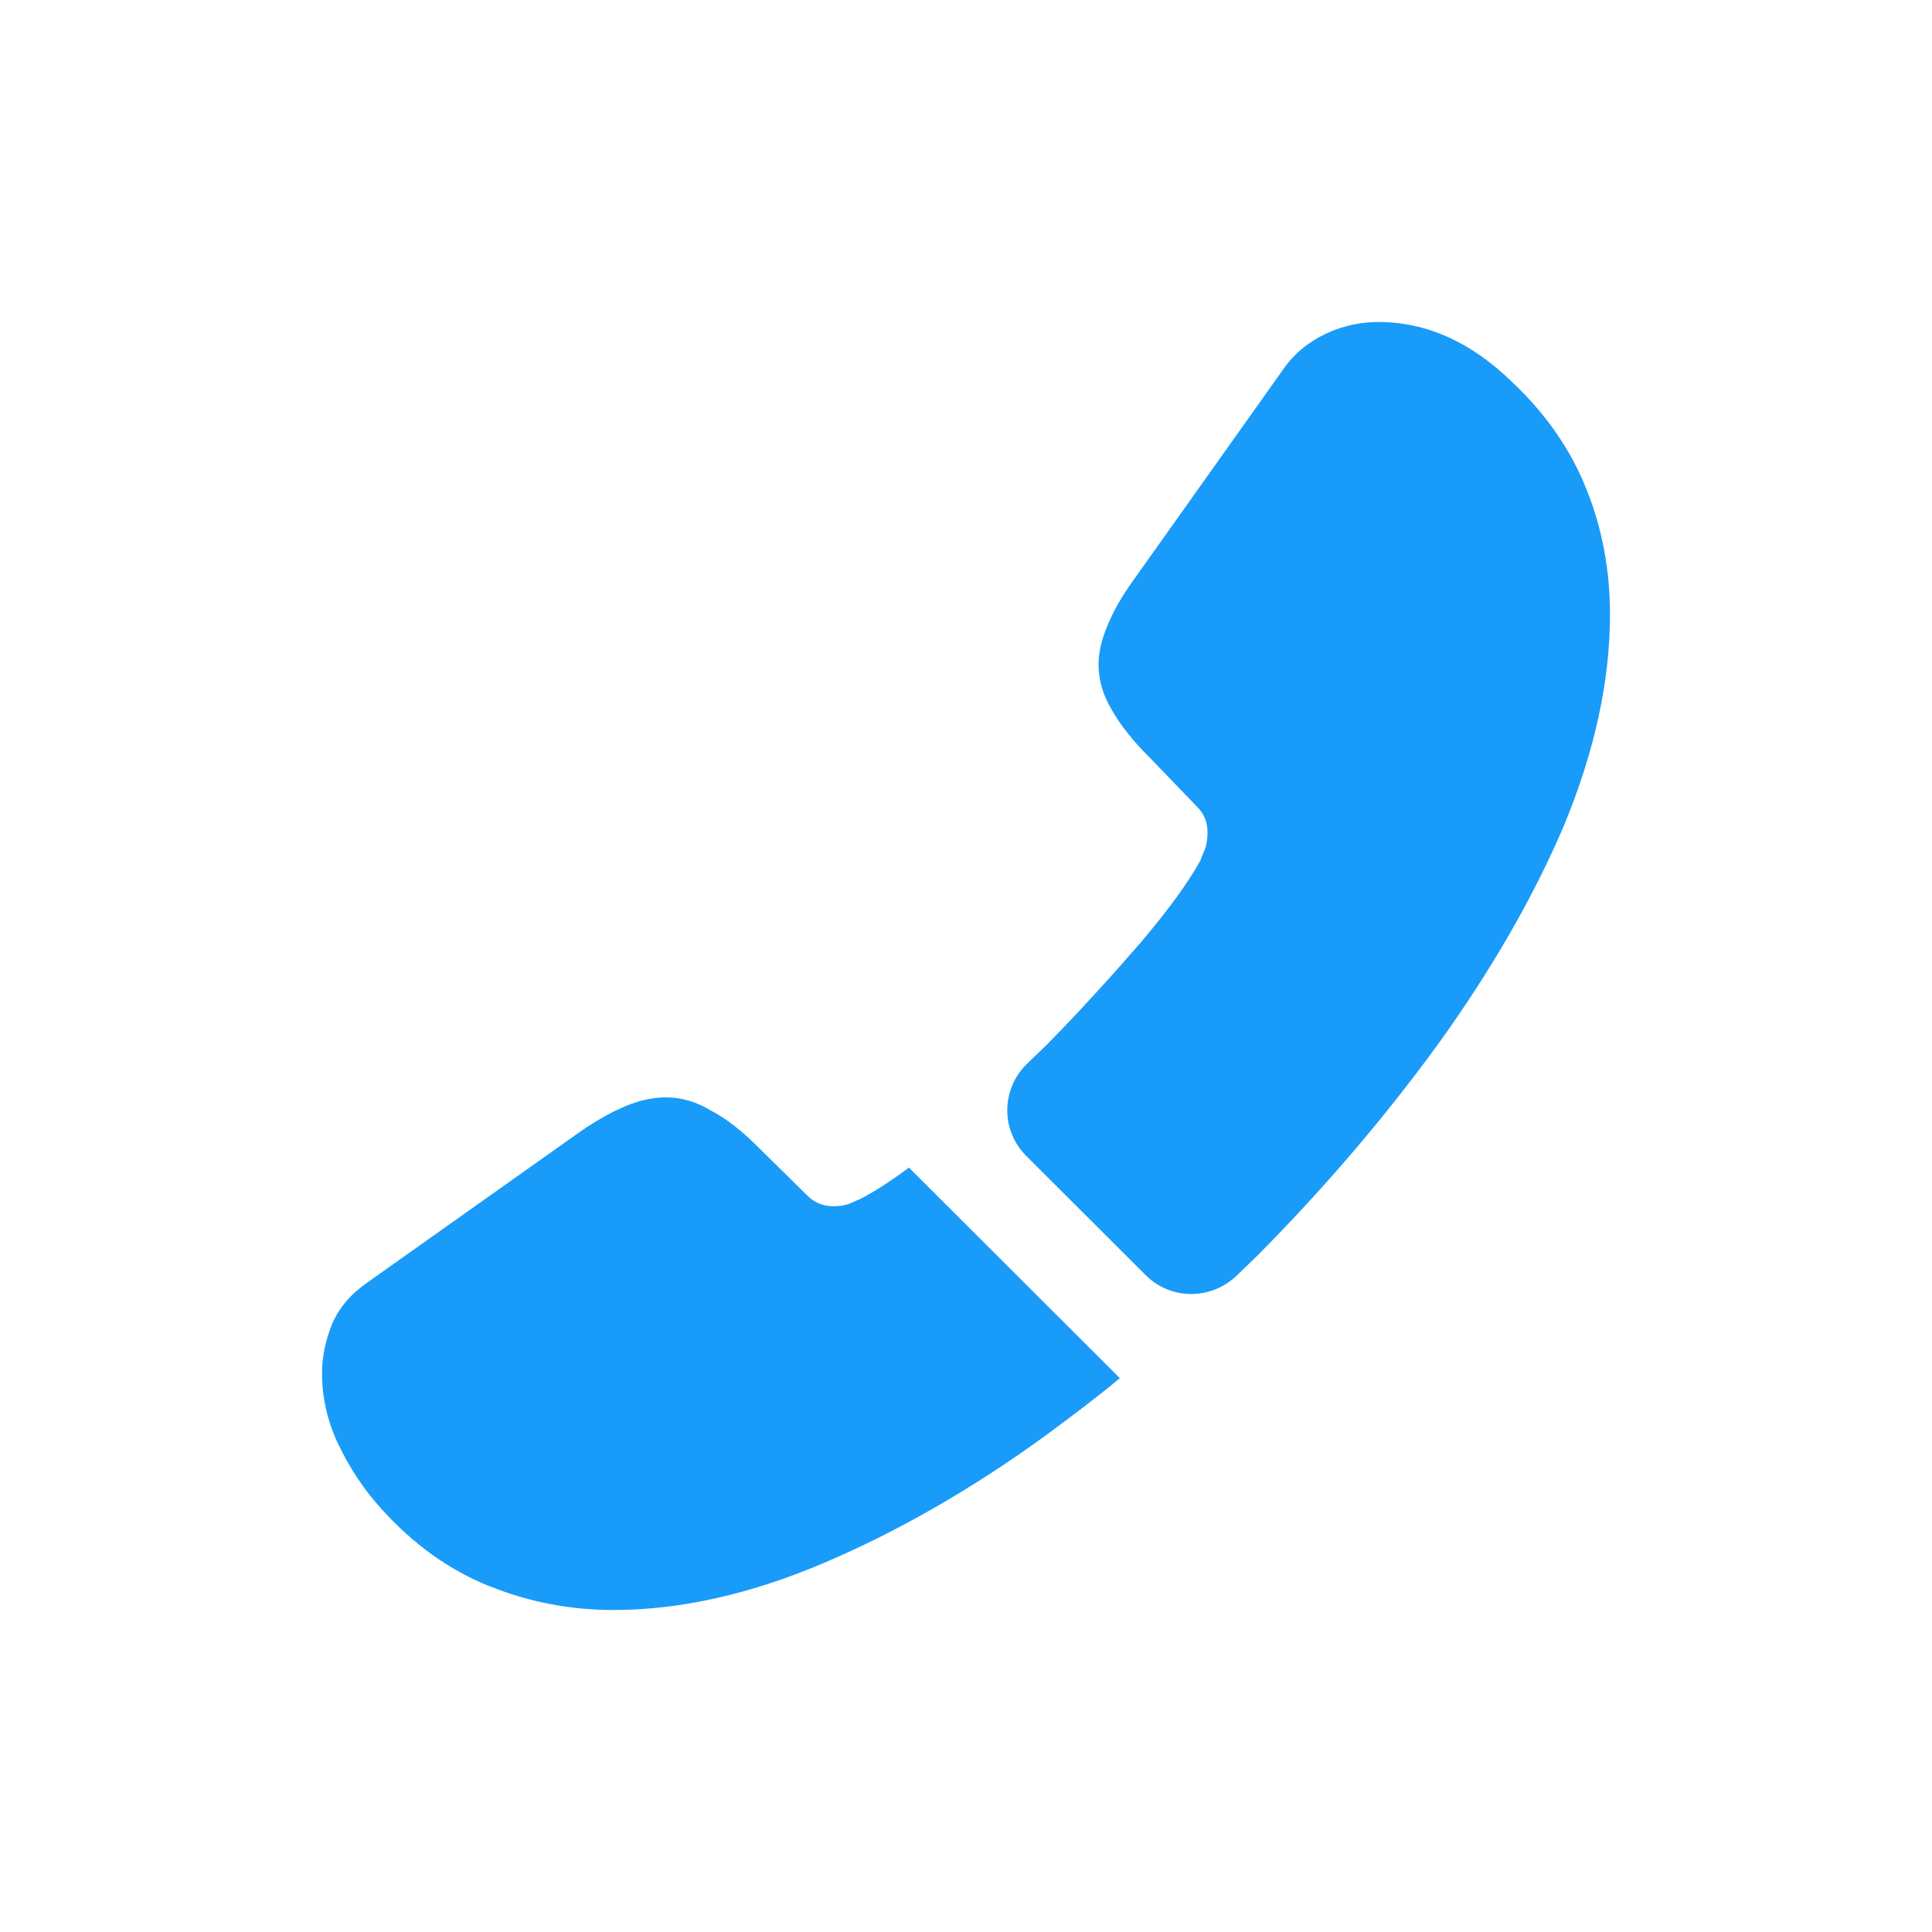
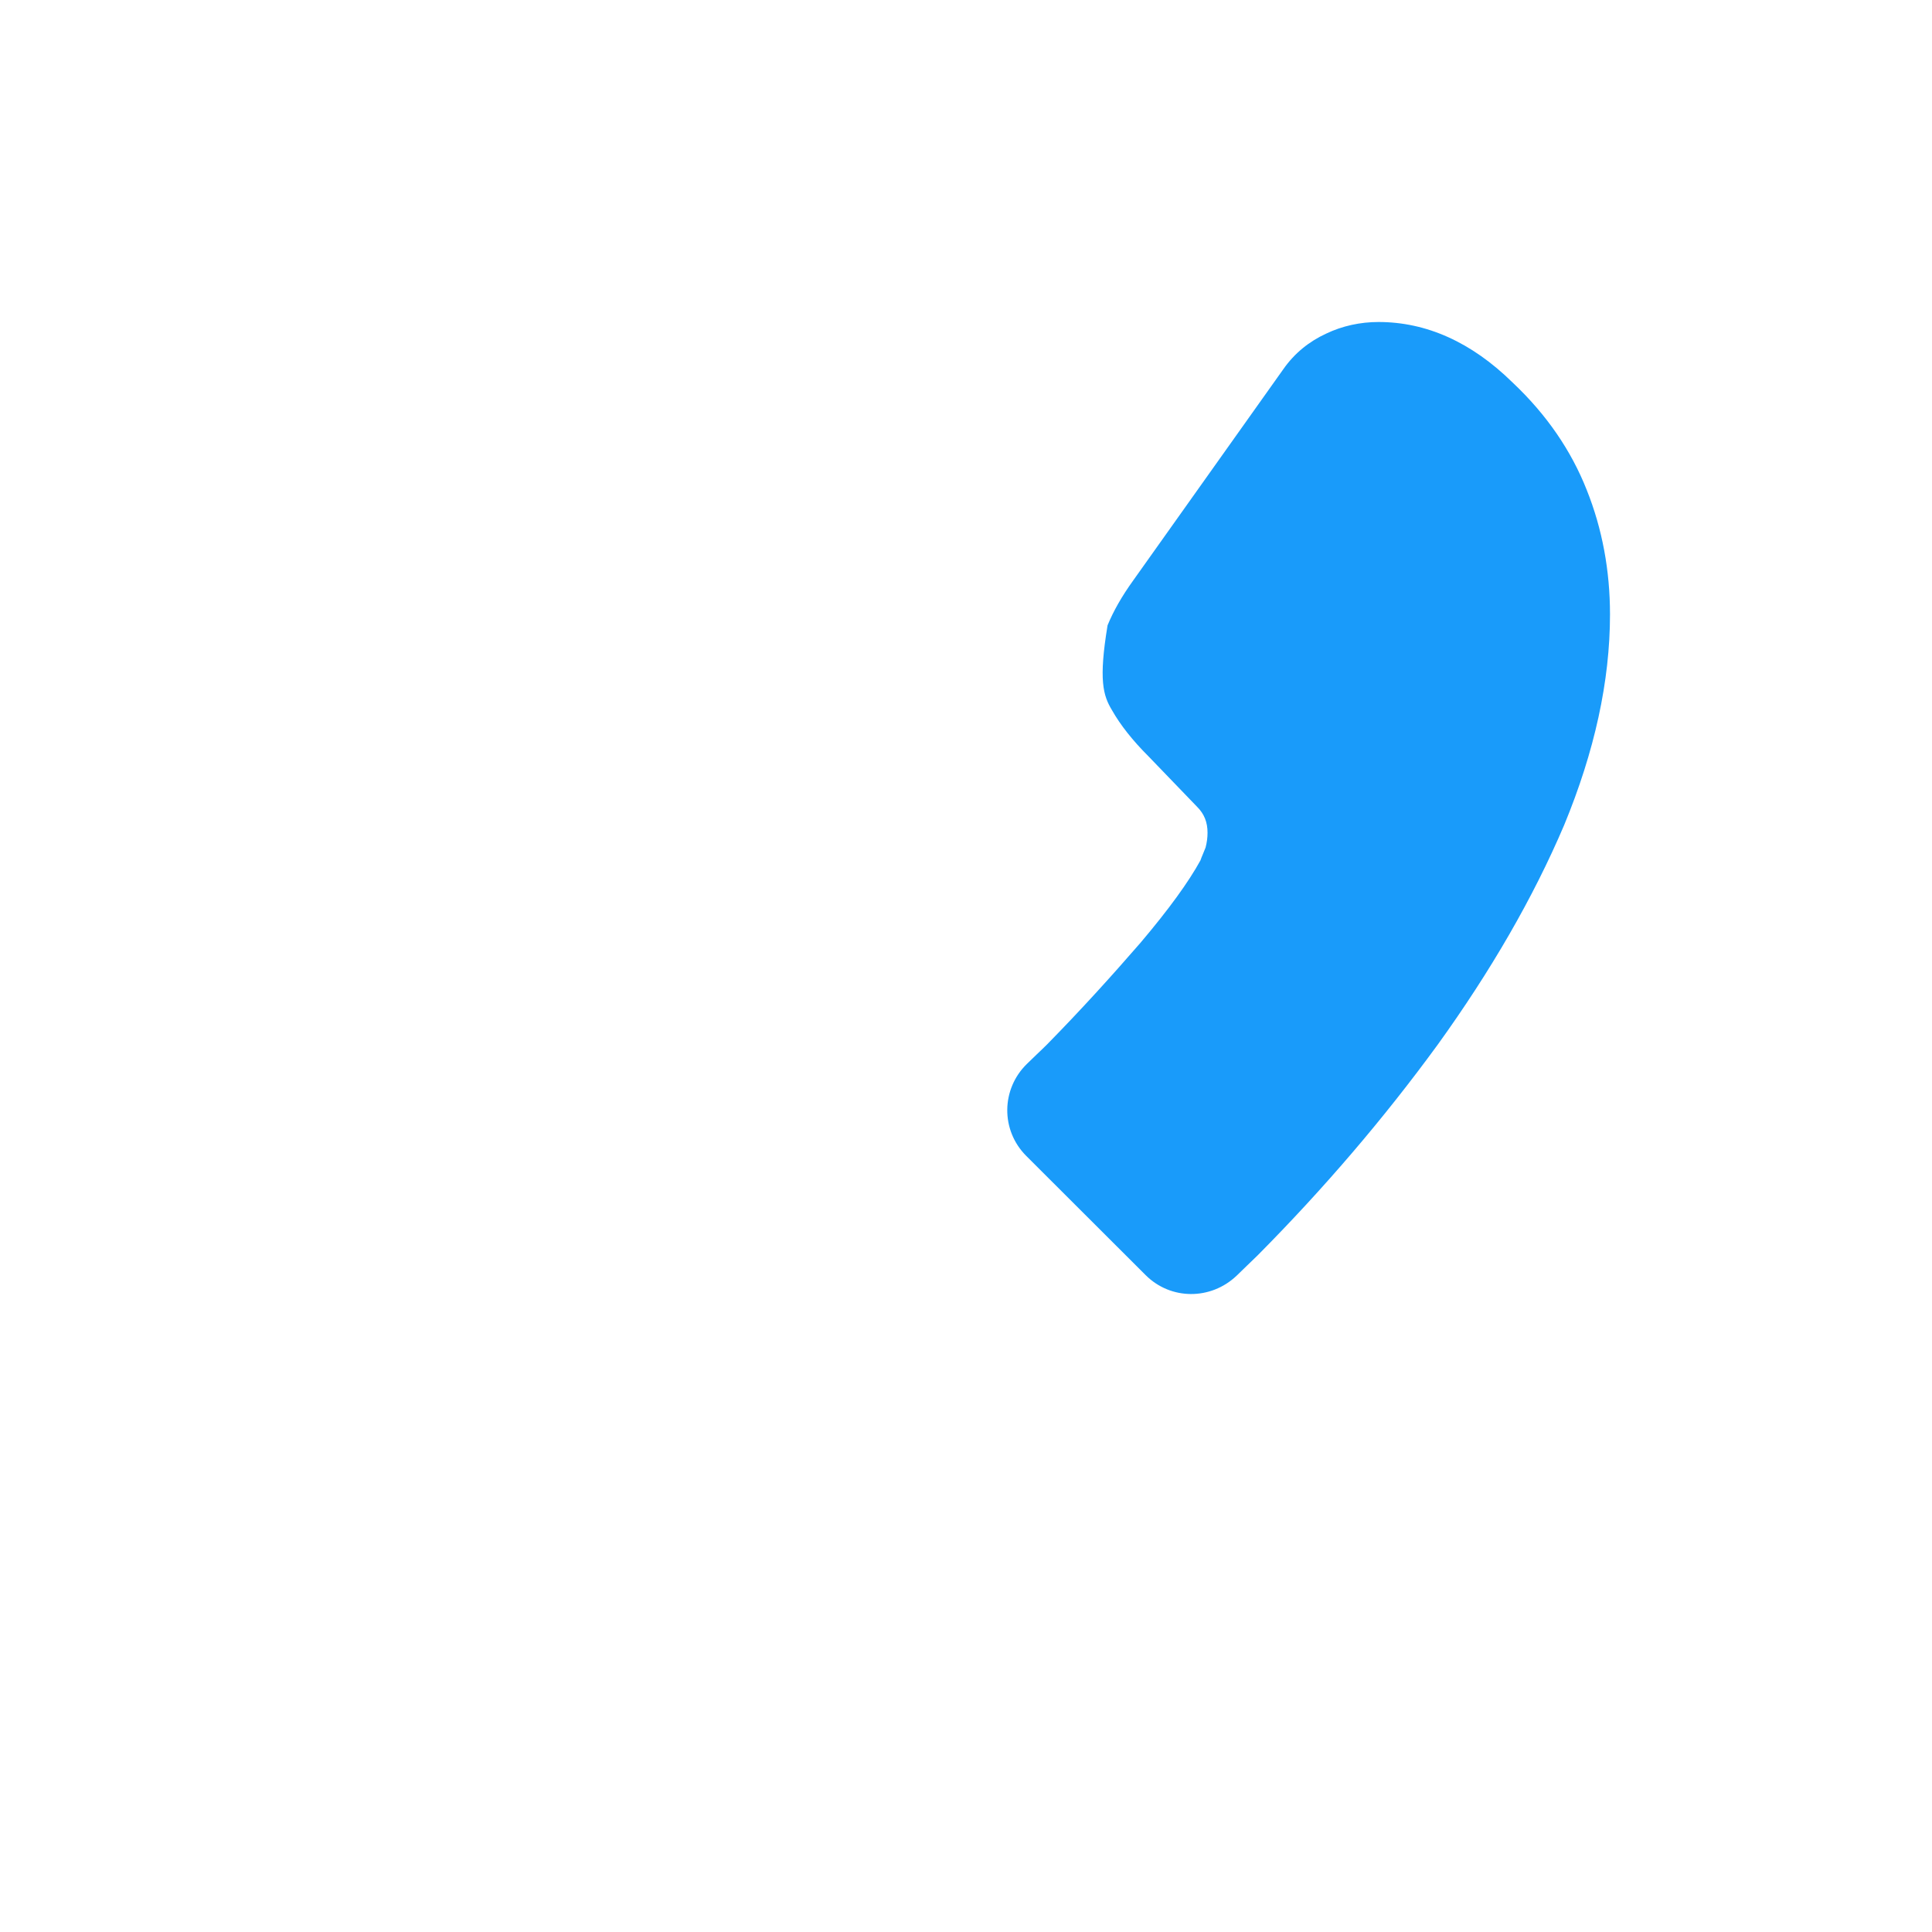
<svg xmlns="http://www.w3.org/2000/svg" width="120" height="120" viewBox="0 0 120 120" fill="none">
-   <path d="M63.745 71.799L71.157 79.199C72.719 80.759 75.203 80.759 76.805 79.239C77.246 78.799 77.686 78.399 78.127 77.959C82.253 73.799 85.979 69.439 89.304 64.879C92.589 60.319 95.233 55.759 97.156 51.239C99.039 46.679 100 42.319 100 38.16C100 35.44 99.519 32.84 98.558 30.44C97.596 28 96.074 25.76 93.951 23.76C91.387 21.24 88.583 20 85.618 20C84.497 20 83.375 20.24 82.374 20.72C81.332 21.2 80.41 21.92 79.689 22.96L70.395 36.04C69.674 37.04 69.154 37.96 68.793 38.84C68.433 39.68 68.232 40.52 68.232 41.279C68.232 42.239 68.513 43.2 69.073 44.12C69.594 45.039 70.355 45.999 71.317 46.959L74.361 50.119C74.802 50.559 75.002 51.079 75.002 51.719C75.002 52.039 74.962 52.319 74.882 52.639C74.762 52.959 74.642 53.199 74.562 53.439C73.841 54.759 72.599 56.479 70.836 58.559C69.033 60.639 67.111 62.759 65.027 64.879C64.627 65.279 64.186 65.679 63.785 66.079C62.183 67.639 62.143 70.199 63.745 71.799Z" fill="#199BFA" />
-   <path d="M20 85.32C20 86.44 20.2 87.6 20.601 88.72C20.721 89.04 20.841 89.36 21.002 89.68C21.683 91.12 22.564 92.48 23.726 93.76C25.689 95.92 27.852 97.48 30.296 98.48C30.336 98.48 30.376 98.52 30.416 98.52C32.779 99.48 35.343 100 38.107 100C42.194 100 46.56 99.04 51.167 97.08C55.774 95.12 60.381 92.48 64.948 89.16C66.51 88 68.073 86.84 69.555 85.6L56.455 72.521C55.333 73.361 54.332 74.001 53.49 74.441C53.29 74.52 53.05 74.641 52.769 74.76C52.449 74.88 52.129 74.921 51.768 74.921C51.087 74.921 50.566 74.68 50.125 74.24L47.081 71.241C46.079 70.241 45.118 69.481 44.197 69.001C43.275 68.441 42.354 68.161 41.352 68.161C40.591 68.161 39.79 68.321 38.909 68.681C38.027 69.041 37.106 69.561 36.104 70.241L22.844 79.64C21.803 80.36 21.082 81.2 20.641 82.2C20.241 83.2 20 84.2 20 85.32Z" fill="#199BFA" />
+   <path d="M63.745 71.799L71.157 79.199C72.719 80.759 75.203 80.759 76.805 79.239C77.246 78.799 77.686 78.399 78.127 77.959C82.253 73.799 85.979 69.439 89.304 64.879C92.589 60.319 95.233 55.759 97.156 51.239C99.039 46.679 100 42.319 100 38.16C100 35.44 99.519 32.84 98.558 30.44C97.596 28 96.074 25.76 93.951 23.76C91.387 21.24 88.583 20 85.618 20C84.497 20 83.375 20.24 82.374 20.72C81.332 21.2 80.41 21.92 79.689 22.96L70.395 36.04C69.674 37.04 69.154 37.96 68.793 38.84C68.232 42.239 68.513 43.2 69.073 44.12C69.594 45.039 70.355 45.999 71.317 46.959L74.361 50.119C74.802 50.559 75.002 51.079 75.002 51.719C75.002 52.039 74.962 52.319 74.882 52.639C74.762 52.959 74.642 53.199 74.562 53.439C73.841 54.759 72.599 56.479 70.836 58.559C69.033 60.639 67.111 62.759 65.027 64.879C64.627 65.279 64.186 65.679 63.785 66.079C62.183 67.639 62.143 70.199 63.745 71.799Z" fill="#199BFA" />
</svg>